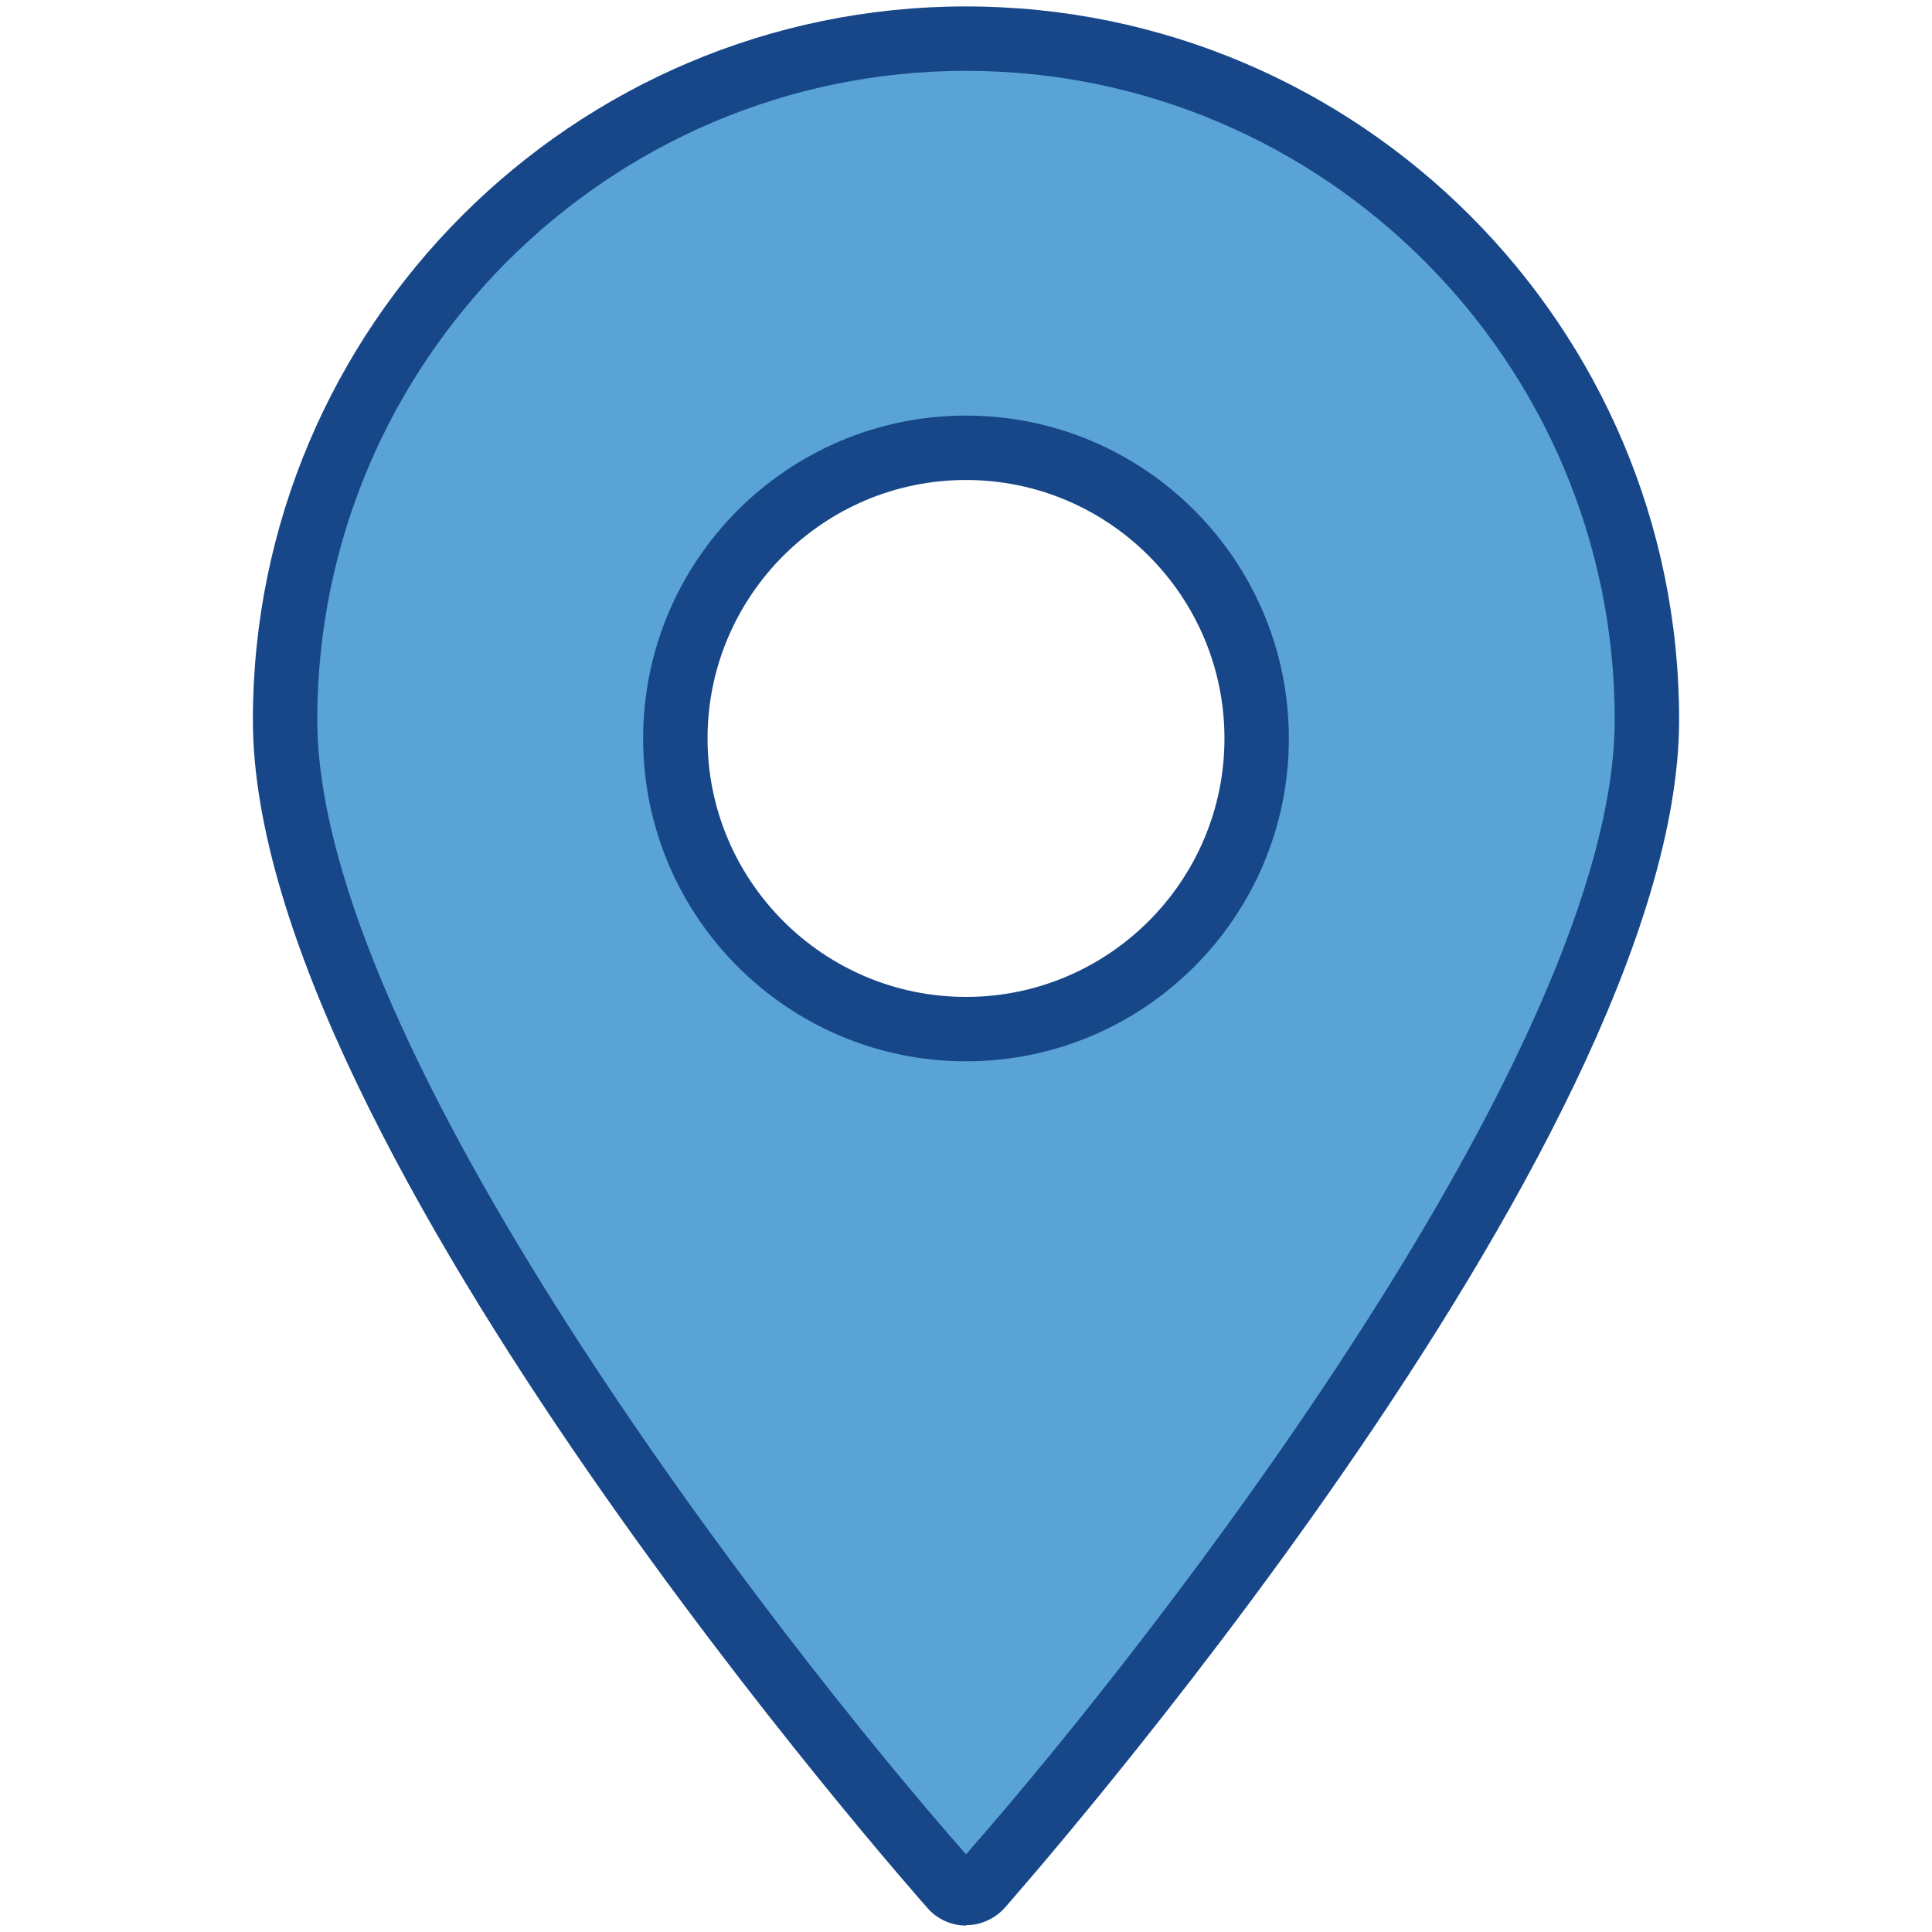
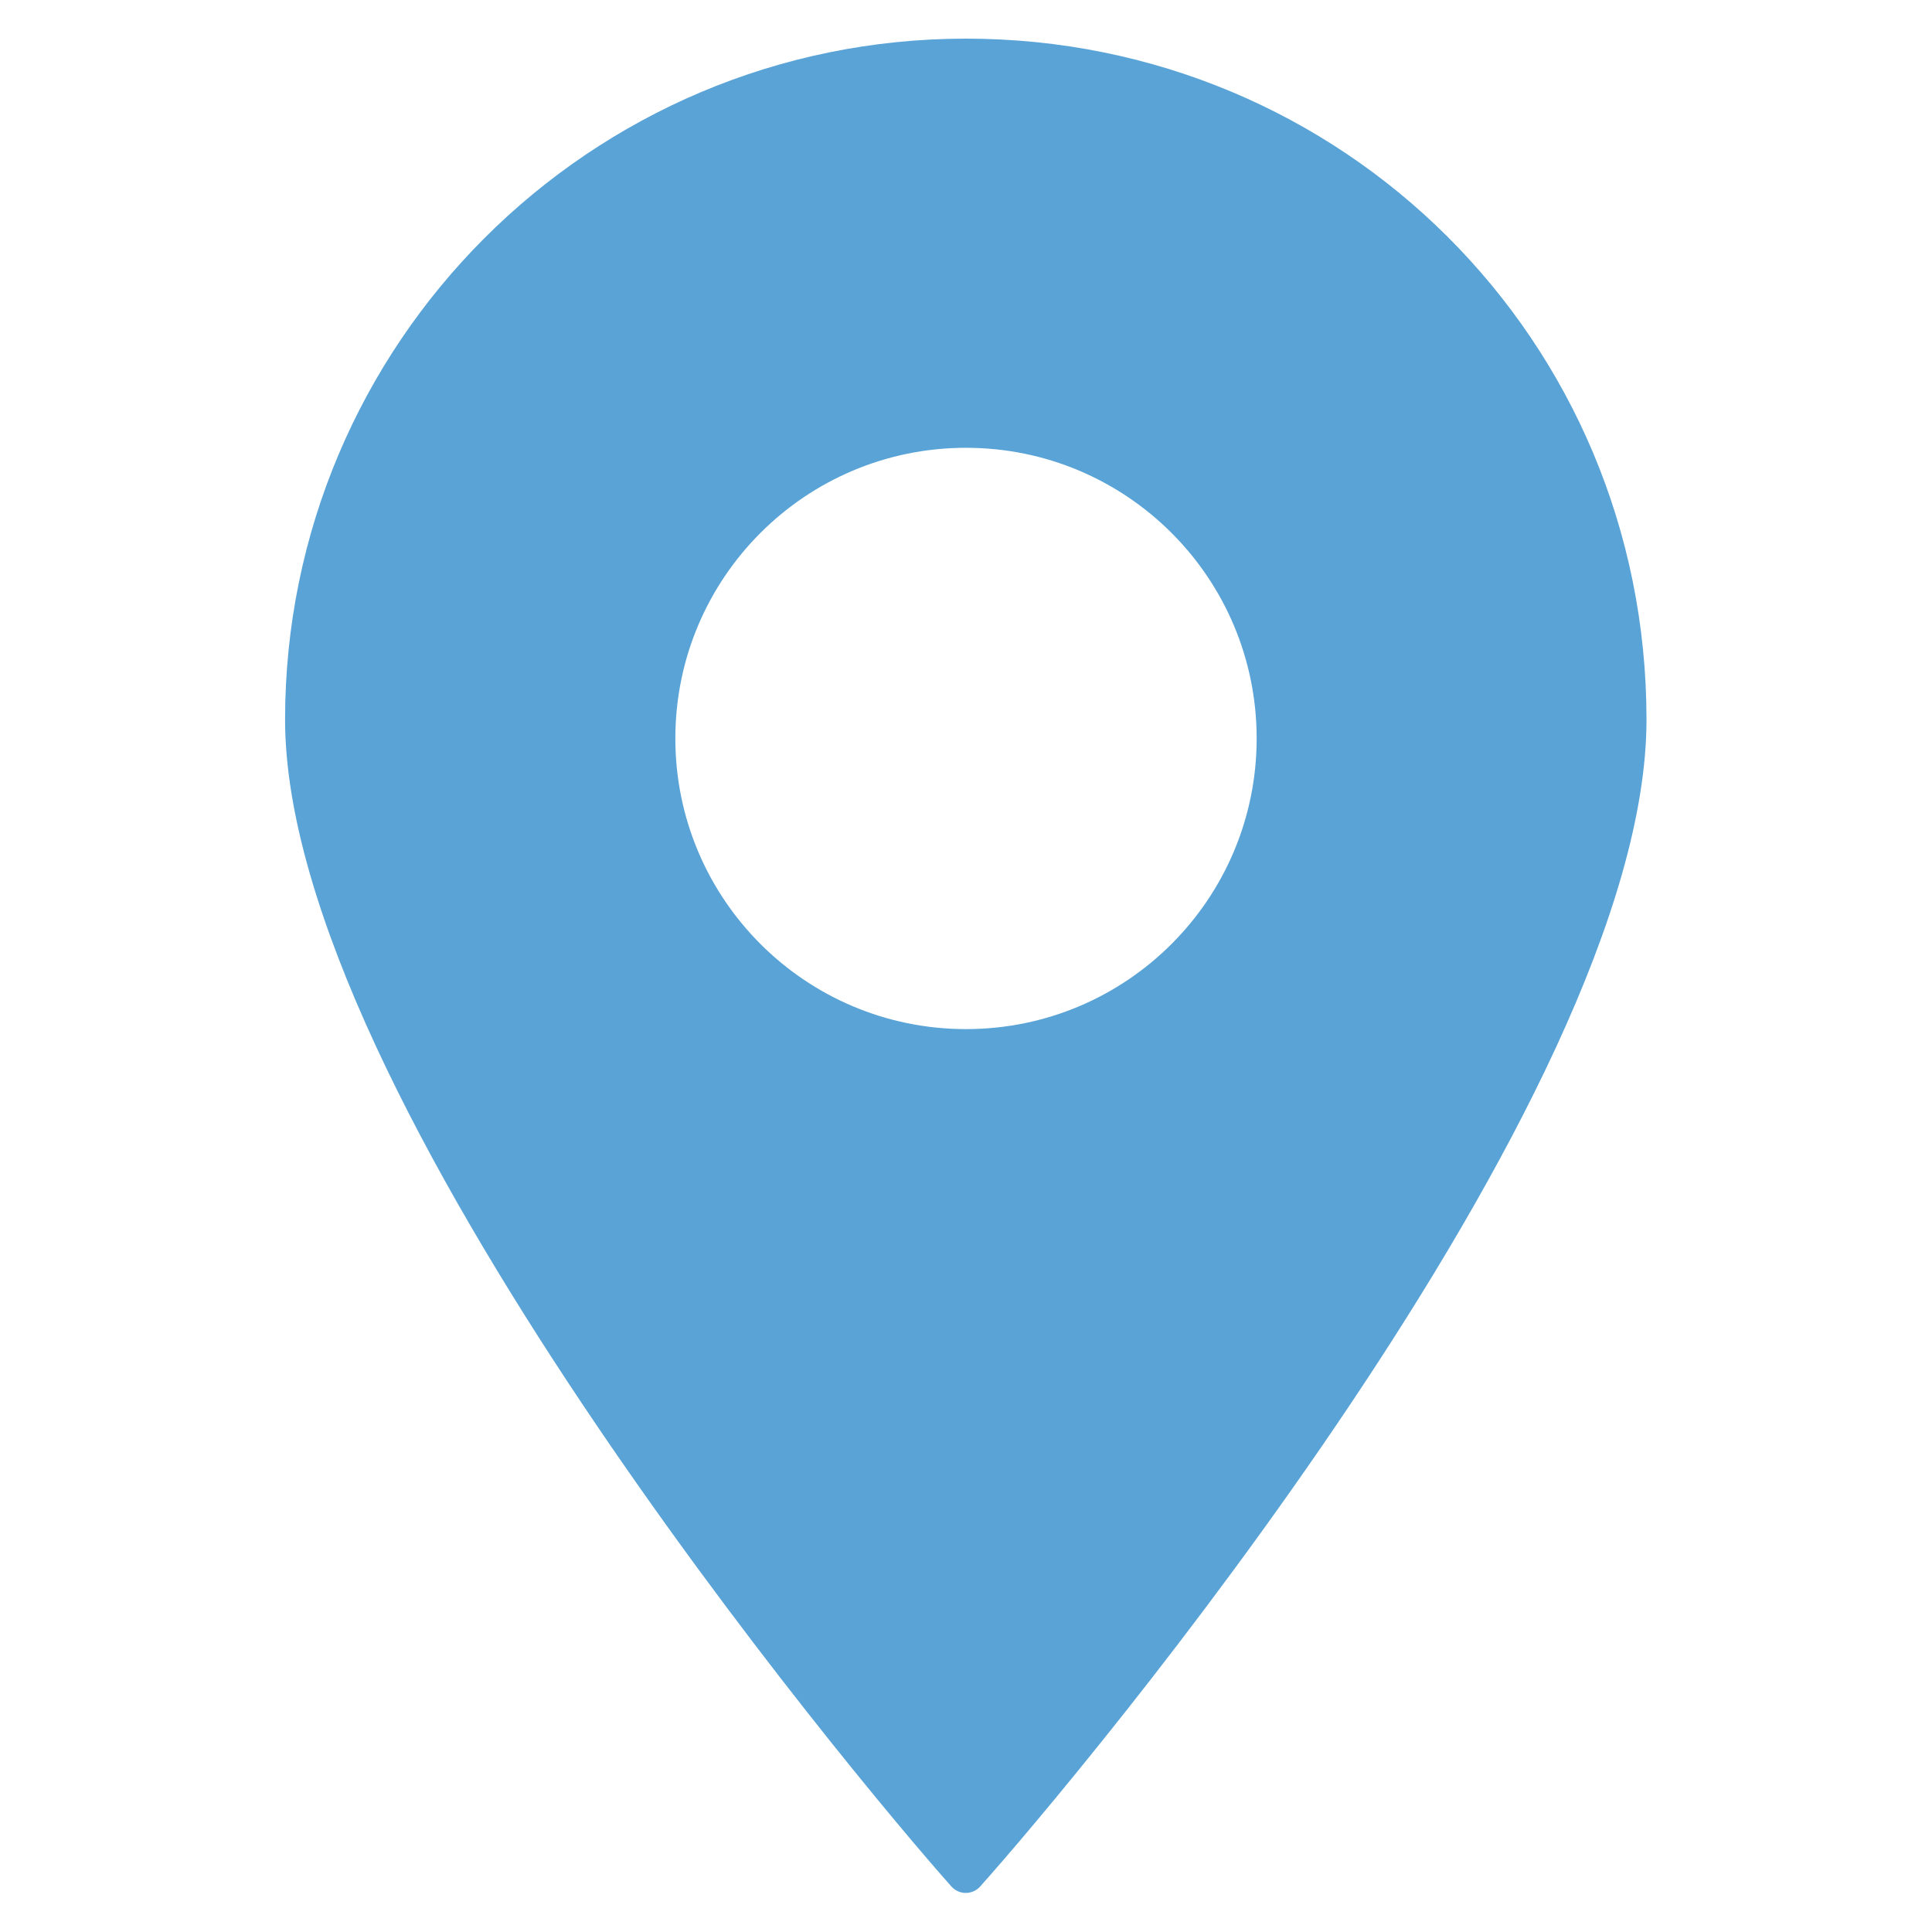
<svg xmlns="http://www.w3.org/2000/svg" id="Layer_1" viewBox="0 0 45 45">
  <path d="M22.5.9c-8.76,0-15.86,7.1-15.86,15.86s13.24,24.62,15.52,27.18c.18.2.49.2.67,0,2.29-2.56,15.52-18.32,15.52-27.18S31.26.9,22.5.9ZM22.5,23.97c-3.74,0-6.77-3.03-6.77-6.77s3.03-6.77,6.77-6.77,6.77,3.03,6.77,6.77-3.03,6.77-6.77,6.77Z" style="fill: #59a3d7;" />
-   <path d="M22.5,44.85c-.34,0-.67-.15-.89-.4-.16-.18-15.72-17.75-15.72-27.68C5.89,7.61,13.34.15,22.5.15s16.61,7.45,16.61,16.61c0,9.93-15.56,27.5-15.71,27.68-.23.25-.55.4-.89.4h0ZM22.5,1.65c-8.33,0-15.11,6.78-15.11,15.11,0,7.64,10.69,21.41,15.11,26.43,4.42-5.02,15.11-18.79,15.11-26.43,0-8.33-6.78-15.11-15.11-15.11ZM22.5,24.72c-4.15,0-7.52-3.37-7.52-7.52s3.37-7.52,7.52-7.52,7.52,3.37,7.52,7.52-3.37,7.52-7.52,7.52ZM22.5,11.18c-3.32,0-6.02,2.7-6.02,6.02s2.7,6.02,6.02,6.02,6.02-2.7,6.02-6.02-2.7-6.02-6.02-6.02Z" style="fill: #174789;" />
</svg>